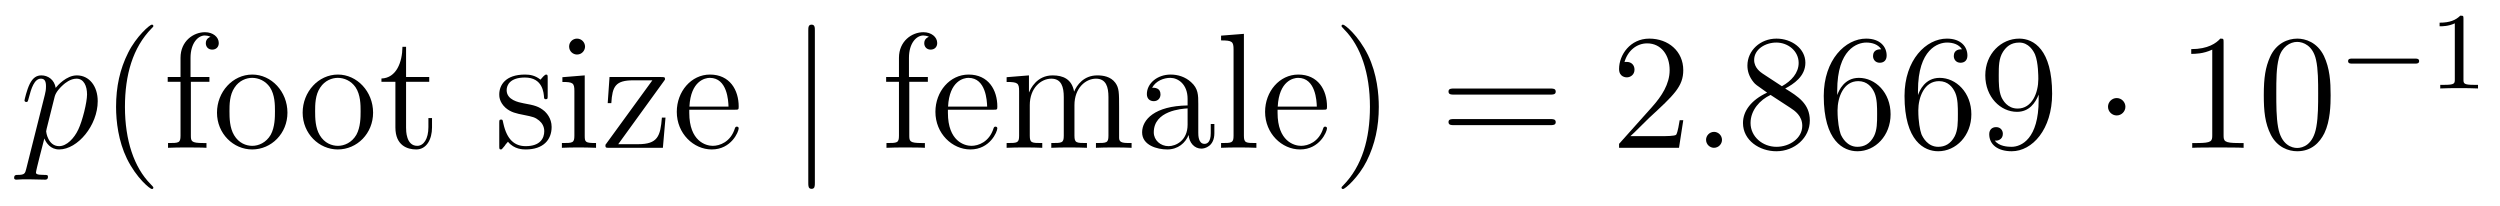
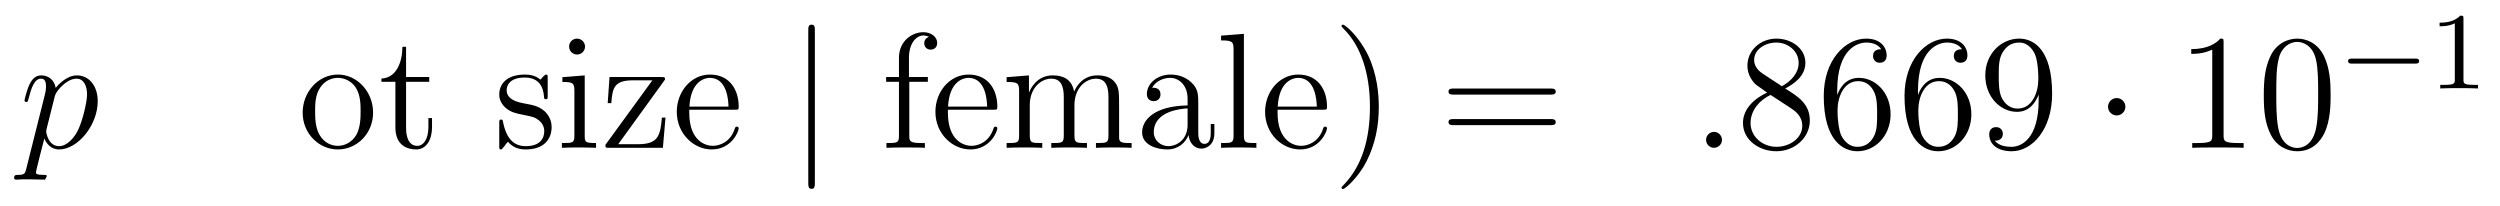
<svg xmlns="http://www.w3.org/2000/svg" version="1.1" width="182pt" height="15pt" viewBox="0 -15 182 15">
  <g id="page1">
    <g transform="matrix(1 0 0 -1 -127 650)">
-       <path d="M128.914 652.722C128.83 652.363 128.783 652.267 128.292 652.267C128.149 652.267 128.029 652.267 128.029 652.04C128.029 652.017 128.041 651.921 128.173 651.921C128.328 651.921 128.496 651.945 128.651 651.945H129.165C129.416 651.945 130.026 651.921 130.277 651.921C130.348 651.921 130.492 651.921 130.492 652.136C130.492 652.267 130.408 652.267 130.205 652.267C129.655 652.267 129.619 652.351 129.619 652.447C129.619 652.59 130.157 654.647 130.229 654.921C130.36 654.587 130.683 654.12 131.305 654.12C132.656 654.12 134.114 655.878 134.114 657.635C134.114 658.735 133.493 659.512 132.596 659.512C131.831 659.512 131.185 658.771 131.054 658.603C130.958 659.201 130.492 659.512 130.014 659.512C129.667 659.512 129.392 659.344 129.165 658.89C128.95 658.46 128.783 657.731 128.783 657.683C128.783 657.635 128.83 657.575 128.914 657.575C129.01 657.575 129.022 657.587 129.093 657.862C129.273 658.567 129.5 659.273 129.978 659.273C130.253 659.273 130.348 659.081 130.348 658.723C130.348 658.436 130.313 658.316 130.265 658.101L128.914 652.722ZM130.982 657.97C131.066 658.304 131.401 658.651 131.592 658.818C131.723 658.938 132.118 659.273 132.572 659.273C133.098 659.273 133.337 658.747 133.337 658.125C133.337 657.551 133.002 656.2 132.703 655.579C132.405 654.933 131.855 654.36 131.305 654.36C130.492 654.36 130.36 655.387 130.36 655.435C130.36 655.471 130.384 655.567 130.396 655.627L130.982 657.97Z" />
-       <path d="M138.164 651.335C138.164 651.371 138.164 651.395 137.961 651.598C136.765 652.806 136.096 654.778 136.096 657.217C136.096 659.536 136.658 661.532 138.045 662.943C138.164 663.05 138.164 663.074 138.164 663.11C138.164 663.182 138.104 663.206 138.056 663.206C137.901 663.206 136.921 662.345 136.335 661.173C135.726 659.966 135.45 658.687 135.45 657.217C135.45 656.152 135.618 654.73 136.239 653.451C136.944 652.017 137.925 651.239 138.056 651.239C138.104 651.239 138.164 651.263 138.164 651.335ZM140.895 659.046H142.246V659.392H140.871V660.791C140.871 661.867 141.421 662.417 141.911 662.417C142.007 662.417 142.186 662.393 142.329 662.321C142.282 662.309 141.983 662.202 141.983 661.855C141.983 661.58 142.174 661.388 142.449 661.388C142.736 661.388 142.927 661.58 142.927 661.867C142.927 662.309 142.497 662.656 141.923 662.656C141.086 662.656 140.142 662.01 140.142 660.791V659.392H139.209V659.046H140.142V655.125C140.142 654.587 140.01 654.587 139.233 654.587V654.24C139.568 654.264 140.225 654.264 140.584 654.264C140.907 654.264 141.756 654.264 142.031 654.24V654.587H141.792C140.919 654.587 140.895 654.718 140.895 655.148V659.046ZM147.926 656.798C147.926 658.34 146.754 659.572 145.368 659.572C143.933 659.572 142.797 658.304 142.797 656.798C142.797 655.268 143.993 654.12 145.356 654.12C146.766 654.12 147.926 655.292 147.926 656.798ZM145.368 654.383C144.925 654.383 144.387 654.575 144.041 655.16C143.718 655.698 143.706 656.404 143.706 656.906C143.706 657.36 143.706 658.089 144.077 658.627C144.411 659.141 144.937 659.332 145.356 659.332C145.822 659.332 146.324 659.117 146.647 658.651C147.017 658.101 147.017 657.348 147.017 656.906C147.017 656.487 147.017 655.746 146.706 655.184C146.372 654.611 145.822 654.383 145.368 654.383Z" />
+       <path d="M128.914 652.722C128.83 652.363 128.783 652.267 128.292 652.267C128.149 652.267 128.029 652.267 128.029 652.04C128.029 652.017 128.041 651.921 128.173 651.921C128.328 651.921 128.496 651.945 128.651 651.945H129.165C129.416 651.945 130.026 651.921 130.277 651.921C130.492 652.267 130.408 652.267 130.205 652.267C129.655 652.267 129.619 652.351 129.619 652.447C129.619 652.59 130.157 654.647 130.229 654.921C130.36 654.587 130.683 654.12 131.305 654.12C132.656 654.12 134.114 655.878 134.114 657.635C134.114 658.735 133.493 659.512 132.596 659.512C131.831 659.512 131.185 658.771 131.054 658.603C130.958 659.201 130.492 659.512 130.014 659.512C129.667 659.512 129.392 659.344 129.165 658.89C128.95 658.46 128.783 657.731 128.783 657.683C128.783 657.635 128.83 657.575 128.914 657.575C129.01 657.575 129.022 657.587 129.093 657.862C129.273 658.567 129.5 659.273 129.978 659.273C130.253 659.273 130.348 659.081 130.348 658.723C130.348 658.436 130.313 658.316 130.265 658.101L128.914 652.722ZM130.982 657.97C131.066 658.304 131.401 658.651 131.592 658.818C131.723 658.938 132.118 659.273 132.572 659.273C133.098 659.273 133.337 658.747 133.337 658.125C133.337 657.551 133.002 656.2 132.703 655.579C132.405 654.933 131.855 654.36 131.305 654.36C130.492 654.36 130.36 655.387 130.36 655.435C130.36 655.471 130.384 655.567 130.396 655.627L130.982 657.97Z" />
      <path d="M154.161 656.798C154.161 658.34 152.989 659.572 151.603 659.572C150.168 659.572 149.033 658.304 149.033 656.798C149.033 655.268 150.228 654.12 151.591 654.12C153.002 654.12 154.161 655.292 154.161 656.798ZM151.603 654.383C151.161 654.383 150.623 654.575 150.276 655.16C149.953 655.698 149.941 656.404 149.941 656.906C149.941 657.36 149.941 658.089 150.312 658.627C150.647 659.141 151.173 659.332 151.591 659.332C152.057 659.332 152.559 659.117 152.882 658.651C153.252 658.101 153.252 657.348 153.252 656.906C153.252 656.487 153.252 655.746 152.942 655.184C152.607 654.611 152.057 654.383 151.603 654.383ZM156.562 659.046H158.248V659.392H156.562V661.592H156.299C156.287 660.468 155.857 659.321 154.769 659.285V659.046H155.785V655.722C155.785 654.395 156.67 654.12 157.303 654.12C158.056 654.12 158.451 654.862 158.451 655.722V656.404H158.188V655.746C158.188 654.886 157.842 654.383 157.375 654.383C156.562 654.383 156.562 655.495 156.562 655.698V659.046Z" />
      <path d="M166.872 659.297C166.872 659.512 166.872 659.572 166.753 659.572C166.657 659.572 166.43 659.308 166.347 659.201C165.976 659.5 165.605 659.572 165.223 659.572C163.776 659.572 163.346 658.782 163.346 658.125C163.346 657.993 163.346 657.575 163.8 657.157C164.183 656.822 164.589 656.738 165.139 656.631C165.797 656.499 165.952 656.463 166.251 656.224C166.466 656.045 166.622 655.782 166.622 655.447C166.622 654.933 166.323 654.36 165.271 654.36C164.482 654.36 163.908 654.814 163.645 656.009C163.597 656.224 163.597 656.236 163.585 656.248C163.561 656.296 163.513 656.296 163.478 656.296C163.346 656.296 163.346 656.236 163.346 656.021V654.395C163.346 654.18 163.346 654.12 163.466 654.12C163.525 654.12 163.537 654.132 163.741 654.383C163.8 654.467 163.8 654.491 163.98 654.682C164.434 654.12 165.079 654.12 165.282 654.12C166.538 654.12 167.159 654.814 167.159 655.758C167.159 656.404 166.765 656.786 166.657 656.894C166.227 657.264 165.904 657.336 165.115 657.48C164.757 657.551 163.884 657.719 163.884 658.436C163.884 658.807 164.135 659.356 165.211 659.356C166.514 659.356 166.586 658.245 166.609 657.874C166.622 657.778 166.705 657.778 166.741 657.778C166.872 657.778 166.872 657.838 166.872 658.053V659.297ZM169.591 661.604C169.591 661.914 169.341 662.189 169.006 662.189C168.695 662.189 168.432 661.938 168.432 661.616C168.432 661.257 168.719 661.03 169.006 661.03C169.376 661.03 169.591 661.341 169.591 661.604ZM167.942 659.38V659.033C168.707 659.033 168.815 658.962 168.815 658.376V655.125C168.815 654.587 168.683 654.587 167.906 654.587V654.24C168.241 654.264 168.815 654.264 169.161 654.264C169.293 654.264 169.986 654.264 170.392 654.24V654.587C169.616 654.587 169.568 654.647 169.568 655.113V659.512L167.942 659.38ZM175.306 659.058C175.414 659.189 175.414 659.213 175.414 659.261C175.414 659.392 175.33 659.392 175.127 659.392H171.373L171.241 657.492H171.504C171.576 658.711 171.803 659.153 173.106 659.153H174.493L171.074 654.455C171.074 654.24 171.098 654.24 171.361 654.24H175.258L175.449 656.44H175.186C175.079 655.077 174.876 654.503 173.453 654.503H172.007L175.306 659.058ZM180.49 657.013C180.753 657.013 180.777 657.013 180.777 657.241C180.777 658.448 180.131 659.572 178.685 659.572C177.322 659.572 176.27 658.34 176.27 656.858C176.27 655.28 177.489 654.12 178.816 654.12C180.239 654.12 180.777 655.412 180.777 655.662C180.777 655.734 180.717 655.782 180.645 655.782C180.549 655.782 180.526 655.722 180.502 655.662C180.191 654.658 179.39 654.383 178.888 654.383C178.386 654.383 177.179 654.718 177.179 656.786V657.013H180.49ZM177.19 657.241C177.286 659.117 178.338 659.332 178.673 659.332C179.952 659.332 180.024 657.647 180.035 657.241H177.19Z" />
      <path d="M186.322 662.775C186.322 662.99 186.322 663.206 186.083 663.206C185.843 663.206 185.843 662.99 185.843 662.775V651.682C185.843 651.467 185.843 651.252 186.083 651.252C186.322 651.252 186.322 651.467 186.322 651.682V662.775Z" />
      <path d="M193.196 659.046H194.548V659.392H193.172V660.791C193.172 661.867 193.722 662.417 194.213 662.417C194.308 662.417 194.488 662.393 194.63 662.321C194.584 662.309 194.285 662.202 194.285 661.855C194.285 661.58 194.476 661.388 194.75 661.388C195.037 661.388 195.229 661.58 195.229 661.867C195.229 662.309 194.798 662.656 194.225 662.656C193.388 662.656 192.444 662.01 192.444 660.791V659.392H191.511V659.046H192.444V655.125C192.444 654.587 192.312 654.587 191.535 654.587V654.24C191.869 654.264 192.527 654.264 192.886 654.264C193.208 654.264 194.057 654.264 194.332 654.24V654.587H194.093C193.22 654.587 193.196 654.718 193.196 655.148V659.046ZM199.319 657.013C199.582 657.013 199.606 657.013 199.606 657.241C199.606 658.448 198.96 659.572 197.514 659.572C196.151 659.572 195.098 658.34 195.098 656.858C195.098 655.28 196.318 654.12 197.645 654.12C199.068 654.12 199.606 655.412 199.606 655.662C199.606 655.734 199.546 655.782 199.474 655.782C199.379 655.782 199.355 655.722 199.331 655.662C199.02 654.658 198.218 654.383 197.717 654.383S196.008 654.718 196.008 656.786V657.013H199.319ZM196.019 657.241C196.115 659.117 197.167 659.332 197.502 659.332C198.781 659.332 198.852 657.647 198.864 657.241H196.019ZM208.471 657.145C208.471 658.257 208.471 658.591 208.196 658.974C207.85 659.44 207.288 659.512 206.881 659.512C205.889 659.512 205.387 658.794 205.195 658.328C205.028 659.249 204.383 659.512 203.63 659.512C202.47 659.512 202.016 658.52 201.92 658.281H201.908V659.512L200.282 659.38V659.033C201.096 659.033 201.191 658.95 201.191 658.364V655.125C201.191 654.587 201.06 654.587 200.282 654.587V654.24C200.593 654.264 201.239 654.264 201.574 654.264C201.92 654.264 202.566 654.264 202.877 654.24V654.587C202.111 654.587 201.968 654.587 201.968 655.125V657.348C201.968 658.603 202.793 659.273 203.534 659.273S204.443 658.663 204.443 657.934V655.125C204.443 654.587 204.311 654.587 203.534 654.587V654.24C203.845 654.264 204.491 654.264 204.826 654.264C205.172 654.264 205.817 654.264 206.129 654.24V654.587C205.363 654.587 205.22 654.587 205.22 655.125V657.348C205.22 658.603 206.045 659.273 206.785 659.273C207.527 659.273 207.695 658.663 207.695 657.934V655.125C207.695 654.587 207.563 654.587 206.785 654.587V654.24C207.096 654.264 207.742 654.264 208.076 654.264C208.423 654.264 209.069 654.264 209.38 654.24V654.587C208.782 654.587 208.483 654.587 208.471 654.945V657.145ZM214.235 657.432C214.235 658.077 214.235 658.555 213.708 659.022C213.29 659.404 212.752 659.572 212.226 659.572C211.246 659.572 210.492 658.926 210.492 658.149C210.492 657.802 210.72 657.635 210.995 657.635C211.282 657.635 211.484 657.838 211.484 658.125C211.484 658.615 211.055 658.615 210.875 658.615C211.15 659.117 211.724 659.332 212.202 659.332C212.752 659.332 213.457 658.878 213.457 657.802V657.324C211.055 657.288 210.146 656.284 210.146 655.364C210.146 654.419 211.246 654.12 211.975 654.12C212.764 654.12 213.302 654.599 213.529 655.173C213.577 654.611 213.948 654.18 214.462 654.18C214.712 654.18 215.406 654.348 215.406 655.304V655.973H215.143V655.304C215.143 654.622 214.856 654.527 214.688 654.527C214.235 654.527 214.235 655.16 214.235 655.34V657.432ZM213.457 655.926C213.457 654.754 212.585 654.36 212.071 654.36C211.484 654.36 210.995 654.79 210.995 655.364C210.995 656.942 213.026 657.085 213.457 657.109V655.926ZM217.556 662.536L215.894 662.405V662.058C216.708 662.058 216.803 661.974 216.803 661.388V655.125C216.803 654.587 216.672 654.587 215.894 654.587V654.24C216.229 654.264 216.815 654.264 217.174 654.264S218.13 654.264 218.465 654.24V654.587C217.699 654.587 217.556 654.587 217.556 655.125V662.536ZM223.319 657.013C223.582 657.013 223.606 657.013 223.606 657.241C223.606 658.448 222.96 659.572 221.513 659.572C220.151 659.572 219.098 658.34 219.098 656.858C219.098 655.28 220.318 654.12 221.645 654.12C223.068 654.12 223.606 655.412 223.606 655.662C223.606 655.734 223.546 655.782 223.474 655.782C223.378 655.782 223.355 655.722 223.331 655.662C223.02 654.658 222.218 654.383 221.717 654.383C221.214 654.383 220.007 654.718 220.007 656.786V657.013H223.319ZM220.019 657.241C220.115 659.117 221.166 659.332 221.501 659.332C222.78 659.332 222.852 657.647 222.864 657.241H220.019Z" />
      <path d="M227.377 657.217C227.377 658.125 227.258 659.607 226.589 660.994C225.883 662.428 224.903 663.206 224.772 663.206C224.724 663.206 224.664 663.182 224.664 663.11C224.664 663.074 224.664 663.05 224.867 662.847C226.063 661.64 226.732 659.667 226.732 657.228C226.732 654.909 226.17 652.913 224.783 651.502C224.664 651.395 224.664 651.371 224.664 651.335C224.664 651.263 224.724 651.239 224.772 651.239C224.927 651.239 225.907 652.1 226.493 653.272C227.102 654.491 227.377 655.782 227.377 657.217Z" />
      <path d="M239.874 658.113C240.041 658.113 240.257 658.113 240.257 658.328C240.257 658.555 240.054 658.555 239.874 658.555H232.834C232.666 658.555 232.451 658.555 232.451 658.34C232.451 658.113 232.654 658.113 232.834 658.113H239.874ZM239.874 655.89C240.041 655.89 240.257 655.89 240.257 656.105C240.257 656.332 240.054 656.332 239.874 656.332H232.834C232.666 656.332 232.451 656.332 232.451 656.117C232.451 655.89 232.654 655.89 232.834 655.89H239.874Z" />
-       <path d="M249.542 656.248H249.28C249.244 656.045 249.148 655.387 249.028 655.196C248.945 655.089 248.263 655.089 247.904 655.089H245.693C246.016 655.364 246.745 656.129 247.056 656.416C248.873 658.089 249.542 658.711 249.542 659.894C249.542 661.269 248.454 662.189 247.068 662.189C245.681 662.189 244.868 661.006 244.868 659.978C244.868 659.368 245.394 659.368 245.43 659.368C245.681 659.368 245.992 659.547 245.992 659.93C245.992 660.265 245.765 660.492 245.43 660.492C245.322 660.492 245.298 660.492 245.262 660.48C245.49 661.293 246.136 661.843 246.912 661.843C247.928 661.843 248.55 660.994 248.55 659.894C248.55 658.878 247.964 657.993 247.283 657.228L244.868 654.527V654.24H249.232L249.542 656.248Z" />
      <path d="M252.361 654.814C252.361 655.16 252.073 655.4 251.786 655.4C251.44 655.4 251.201 655.113 251.201 654.826C251.201 654.479 251.488 654.24 251.774 654.24C252.121 654.24 252.361 654.527 252.361 654.814Z" />
      <path d="M256.962 658.555C257.56 658.878 258.432 659.428 258.432 660.432C258.432 661.472 257.428 662.189 256.328 662.189C255.145 662.189 254.212 661.317 254.212 660.229C254.212 659.823 254.332 659.416 254.666 659.01C254.798 658.854 254.81 658.842 255.647 658.257C254.488 657.719 253.889 656.918 253.889 656.045C253.889 654.778 255.097 653.989 256.316 653.989C257.644 653.989 258.755 654.969 258.755 656.224C258.755 657.444 257.894 657.982 256.962 658.555ZM255.336 659.631C255.181 659.739 254.702 660.05 254.702 660.635C254.702 661.413 255.515 661.902 256.316 661.902C257.177 661.902 257.942 661.281 257.942 660.42C257.942 659.691 257.416 659.105 256.722 658.723L255.336 659.631ZM255.898 658.089L257.345 657.145C257.656 656.942 258.205 656.571 258.205 655.842C258.205 654.933 257.285 654.312 256.328 654.312C255.312 654.312 254.44 655.053 254.44 656.045C254.44 656.977 255.121 657.731 255.898 658.089ZM260.749 658.4C260.749 661.424 262.22 661.902 262.866 661.902C263.296 661.902 263.726 661.771 263.953 661.413C263.81 661.413 263.356 661.413 263.356 660.922C263.356 660.659 263.534 660.432 263.846 660.432C264.145 660.432 264.348 660.612 264.348 660.958C264.348 661.58 263.893 662.189 262.854 662.189C261.348 662.189 259.769 660.648 259.769 658.017C259.769 654.73 261.204 653.989 262.22 653.989C263.524 653.989 264.635 655.125 264.635 656.679C264.635 658.268 263.524 659.332 262.327 659.332C261.264 659.332 260.869 658.412 260.749 658.077V658.4ZM262.22 654.312C261.467 654.312 261.108 654.981 261 655.232C260.893 655.543 260.773 656.129 260.773 656.966C260.773 657.91 261.204 659.093 262.28 659.093C262.937 659.093 263.284 658.651 263.464 658.245C263.654 657.802 263.654 657.205 263.654 656.691C263.654 656.081 263.654 655.543 263.428 655.089C263.129 654.515 262.698 654.312 262.22 654.312ZM266.629 658.4C266.629 661.424 268.1 661.902 268.746 661.902C269.176 661.902 269.606 661.771 269.833 661.413C269.69 661.413 269.236 661.413 269.236 660.922C269.236 660.659 269.414 660.432 269.725 660.432C270.024 660.432 270.228 660.612 270.228 660.958C270.228 661.58 269.773 662.189 268.734 662.189C267.227 662.189 265.649 660.648 265.649 658.017C265.649 654.73 267.084 653.989 268.1 653.989C269.402 653.989 270.515 655.125 270.515 656.679C270.515 658.268 269.402 659.332 268.207 659.332C267.144 659.332 266.749 658.412 266.629 658.077V658.4ZM268.1 654.312C267.347 654.312 266.988 654.981 266.88 655.232C266.773 655.543 266.653 656.129 266.653 656.966C266.653 657.91 267.084 659.093 268.16 659.093C268.817 659.093 269.164 658.651 269.344 658.245C269.534 657.802 269.534 657.205 269.534 656.691C269.534 656.081 269.534 655.543 269.308 655.089C269.009 654.515 268.578 654.312 268.1 654.312ZM275.414 657.719C275.414 654.897 274.159 654.312 273.442 654.312C273.155 654.312 272.521 654.348 272.222 654.766H272.294C272.378 654.742 272.808 654.814 272.808 655.256C272.808 655.519 272.629 655.746 272.318 655.746S271.816 655.543 271.816 655.232C271.816 654.491 272.414 653.989 273.454 653.989C274.948 653.989 276.395 655.579 276.395 658.173C276.395 661.388 275.056 662.189 274.004 662.189C272.689 662.189 271.529 661.09 271.529 659.512C271.529 657.934 272.641 656.858 273.836 656.858C274.721 656.858 275.176 657.503 275.414 658.113V657.719ZM273.884 657.097C273.131 657.097 272.808 657.707 272.701 657.934C272.509 658.388 272.509 658.962 272.509 659.5C272.509 660.169 272.509 660.743 272.82 661.233C273.035 661.556 273.358 661.902 274.004 661.902C274.685 661.902 275.032 661.305 275.152 661.03C275.39 660.444 275.39 659.428 275.39 659.249C275.39 658.245 274.936 657.097 273.884 657.097Z" />
      <path d="M281.73 657.228C281.73 657.575 281.443 657.862 281.096 657.862S280.463 657.575 280.463 657.228C280.463 656.882 280.75 656.595 281.096 656.595S281.73 656.882 281.73 657.228Z" />
      <path d="M288.877 661.902C288.877 662.178 288.877 662.189 288.638 662.189C288.352 661.867 287.754 661.424 286.522 661.424V661.078C286.798 661.078 287.395 661.078 288.052 661.388V655.16C288.052 654.73 288.017 654.587 286.964 654.587H286.594V654.24C286.916 654.264 288.077 654.264 288.47 654.264C288.865 654.264 290.012 654.264 290.335 654.24V654.587H289.966C288.913 654.587 288.877 654.73 288.877 655.16V661.902ZM296.67 658.065C296.67 659.058 296.61 660.026 296.179 660.934C295.69 661.927 294.829 662.189 294.244 662.189C293.55 662.189 292.7 661.843 292.259 660.851C291.924 660.097 291.804 659.356 291.804 658.065C291.804 656.906 291.888 656.033 292.319 655.184C292.784 654.276 293.61 653.989 294.232 653.989C295.271 653.989 295.868 654.611 296.215 655.304C296.646 656.2 296.67 657.372 296.67 658.065ZM294.232 654.228C293.849 654.228 293.071 654.443 292.844 655.746C292.714 656.463 292.714 657.372 292.714 658.209C292.714 659.189 292.714 660.073 292.904 660.779C293.107 661.58 293.717 661.95 294.232 661.95C294.685 661.95 295.379 661.675 295.606 660.648C295.762 659.966 295.762 659.022 295.762 658.209C295.762 657.408 295.762 656.499 295.63 655.77C295.403 654.455 294.649 654.228 294.232 654.228Z" />
      <path d="M302.81 660.369C302.938 660.369 303.113 660.369 303.113 660.552C303.113 660.735 302.938 660.735 302.81 660.735H298.244C298.116 660.735 297.941 660.735 297.941 660.552C297.941 660.369 298.116 660.369 298.244 660.369H302.81Z" />
      <path d="M306.34 663.636C306.34 663.851 306.324 663.859 306.108 663.859C305.782 663.54 305.359 663.349 304.603 663.349V663.086C304.818 663.086 305.248 663.086 305.71 663.301V659.213C305.71 658.918 305.687 658.823 304.93 658.823H304.65V658.56C304.978 658.584 305.663 658.584 306.022 658.584C306.379 658.584 307.073 658.584 307.399 658.56V658.823H307.121C306.364 658.823 306.34 658.918 306.34 659.213V663.636Z" />
    </g>
  </g>
</svg>